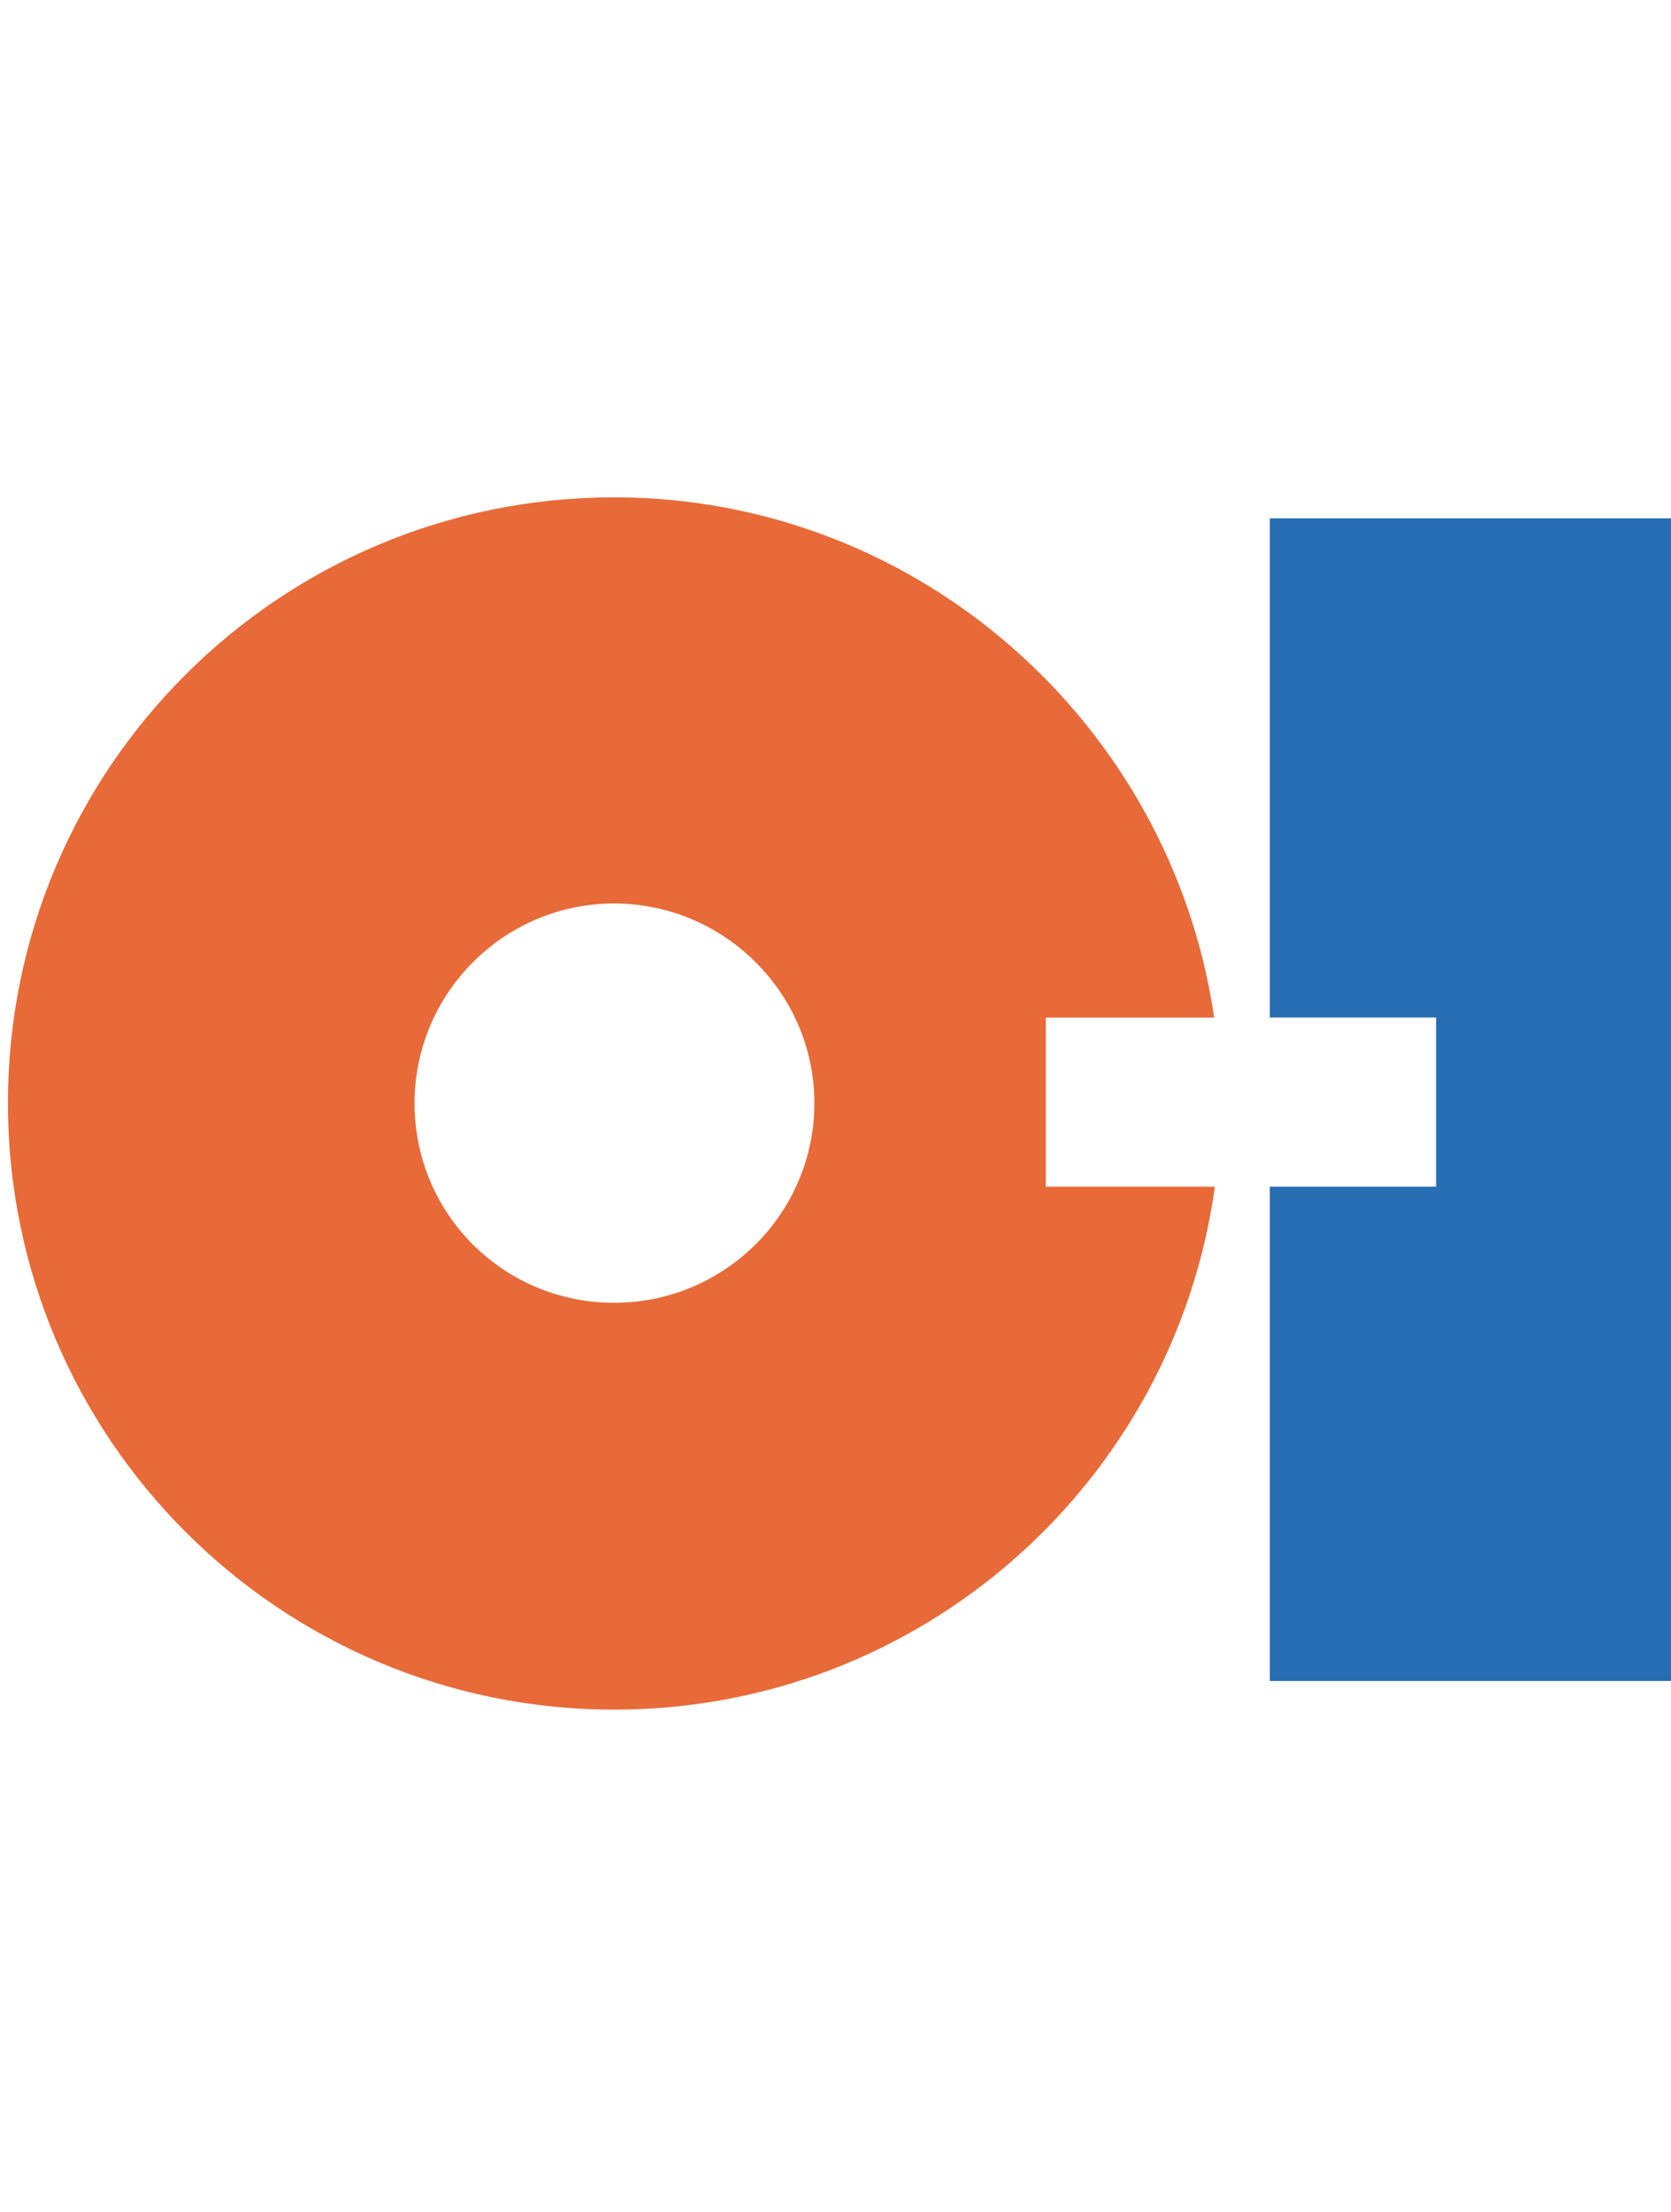
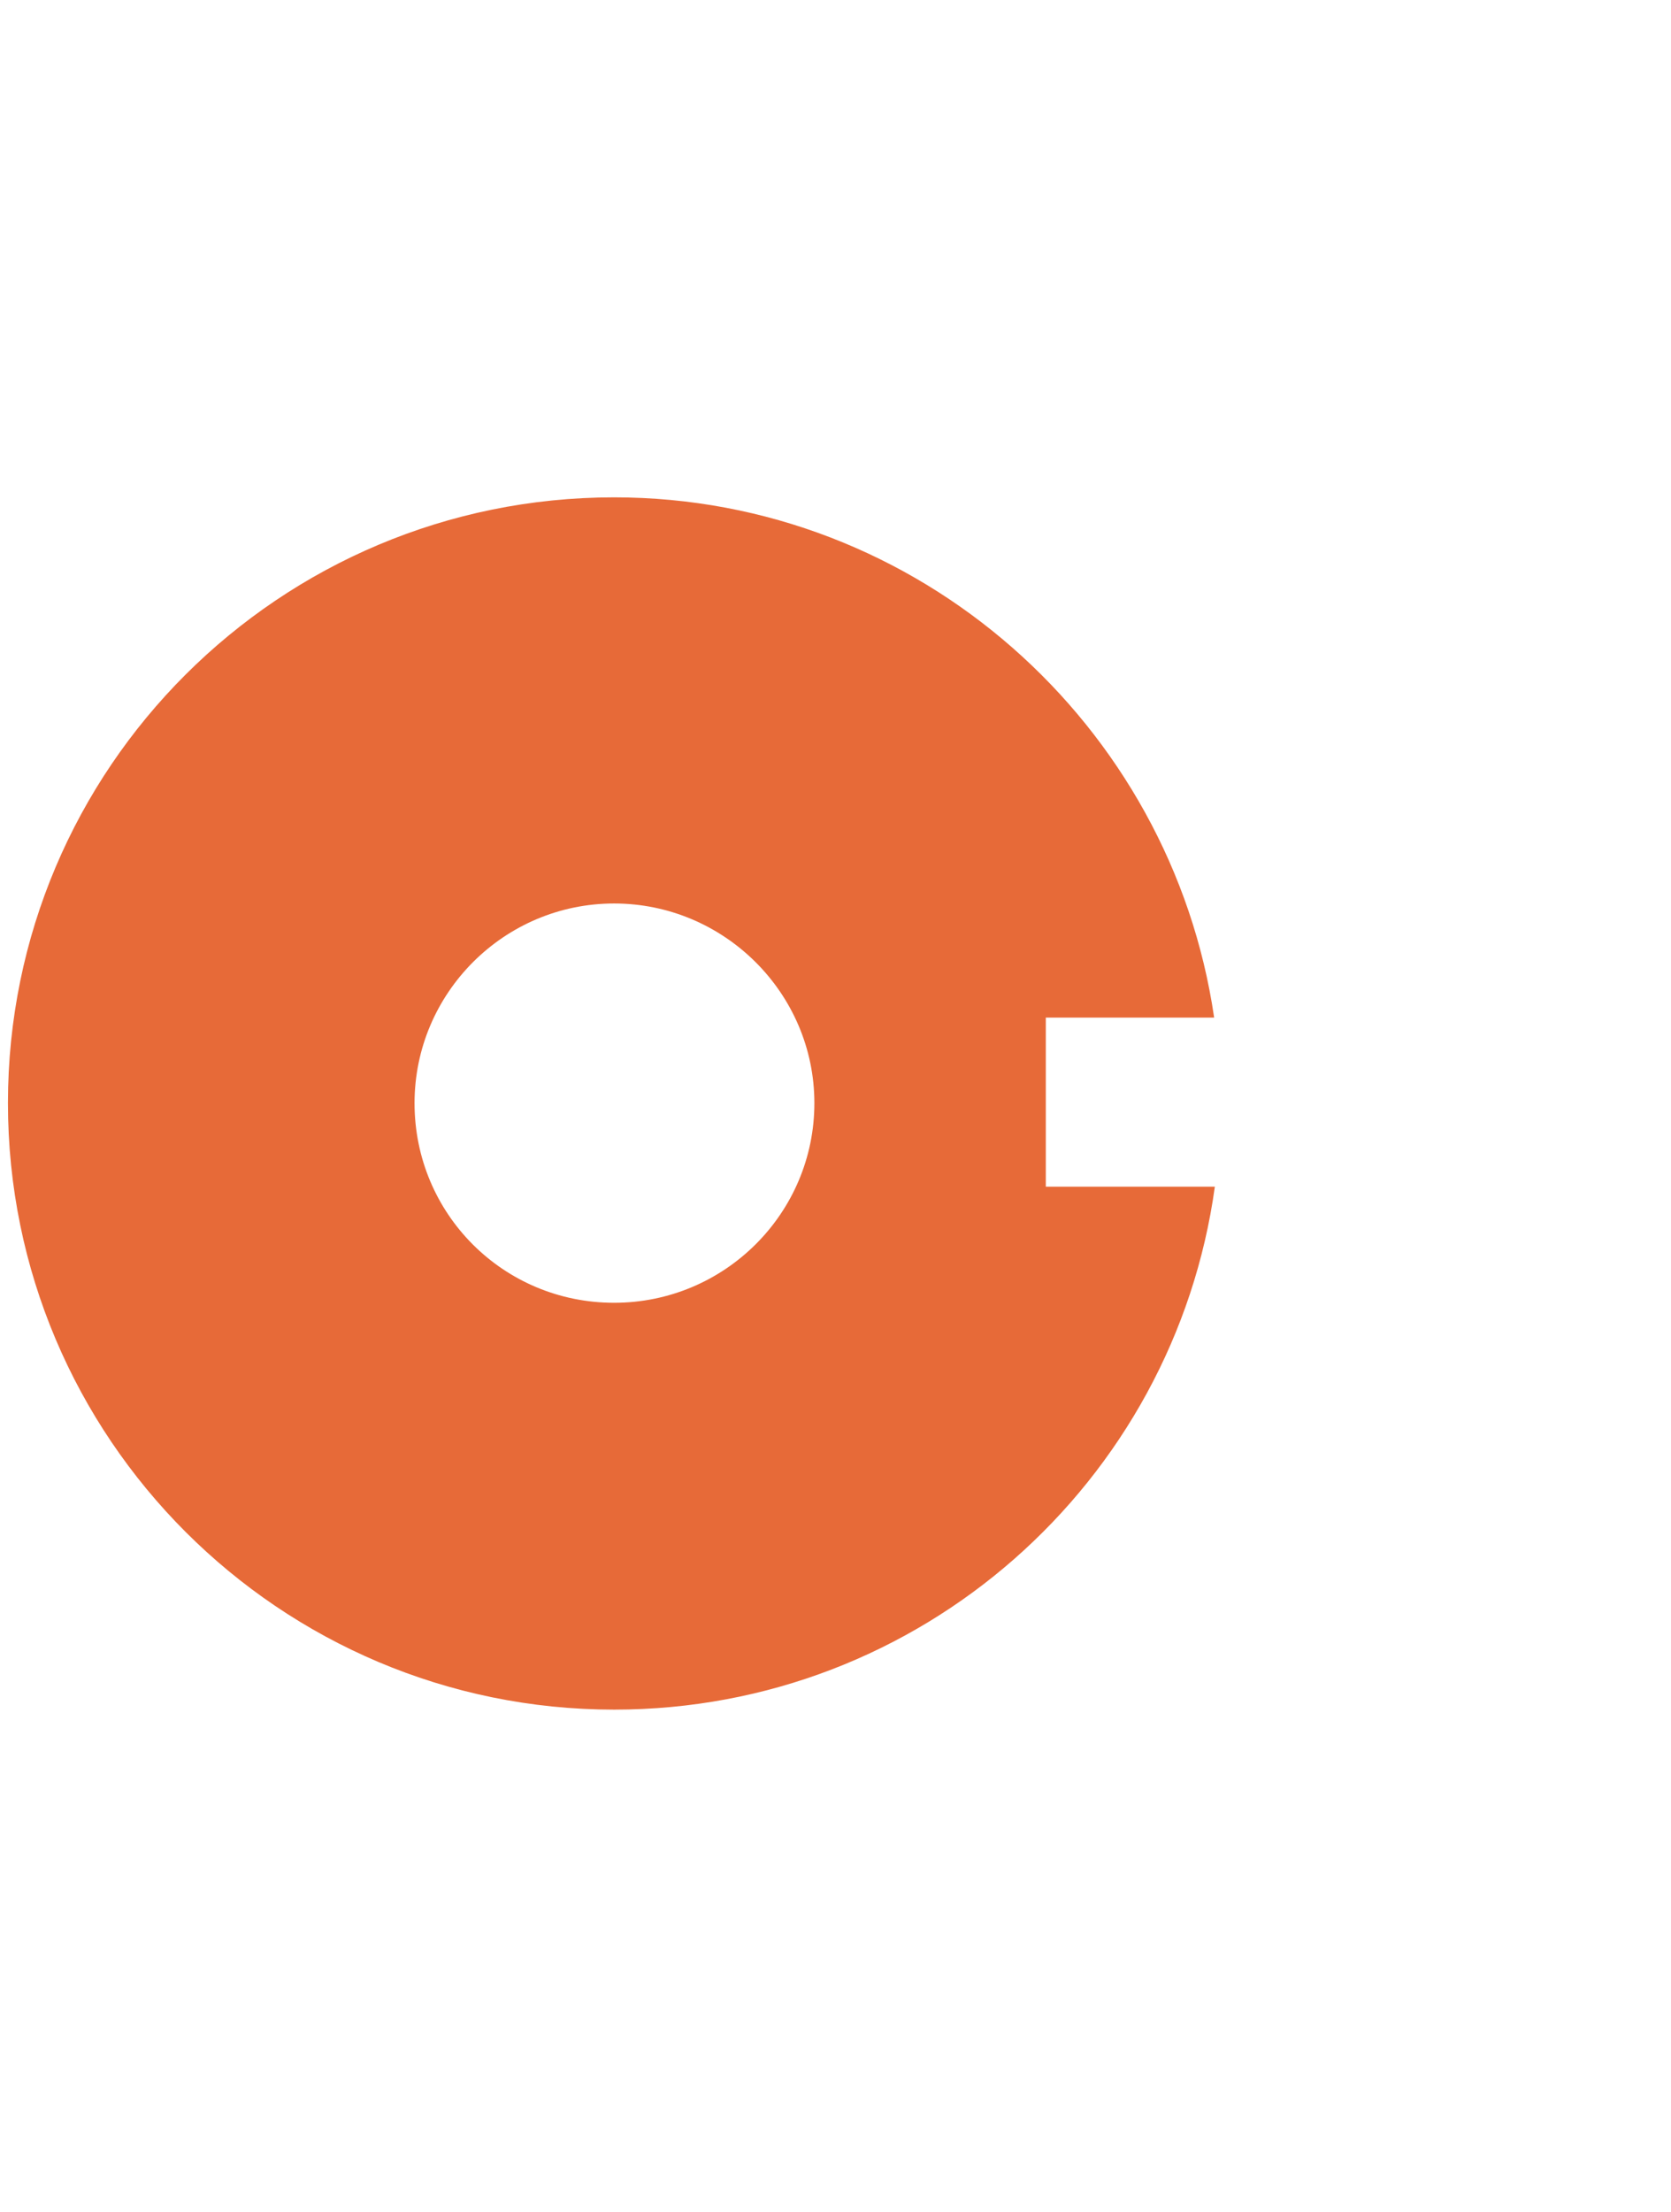
<svg xmlns="http://www.w3.org/2000/svg" id="Capa_1" data-name="Capa 1" viewBox="0 0 212.43 281.11">
  <defs>
    <style>
      .cls-1 {
        fill: #e76a38;
      }

      .cls-1, .cls-2 {
        fill-rule: evenodd;
        stroke-width: 0px;
      }

      .cls-2 {
        fill: #266db4;
      }
    </style>
  </defs>
-   <path class="cls-2" d="m161.43,129.3v-63.43h51v147.74h-51v-62.82h21.14v-21.49h-21.14Z" />
  <path class="cls-1" d="m52.7,140.18c0-13.98,11.39-25.37,25.37-25.37s25.46,11.39,25.46,25.37-11.39,25.37-25.46,25.37-25.37-11.3-25.37-25.37h0Zm101.65-10.87h-21.4v21.49h21.49c-5.18,37.54-37.36,66.45-76.37,66.45C35.53,217.24,1.01,182.72,1.01,140.17S35.53,63.2,78.07,63.2c38.75,0,70.85,28.91,76.28,66.1h0Z" />
</svg>